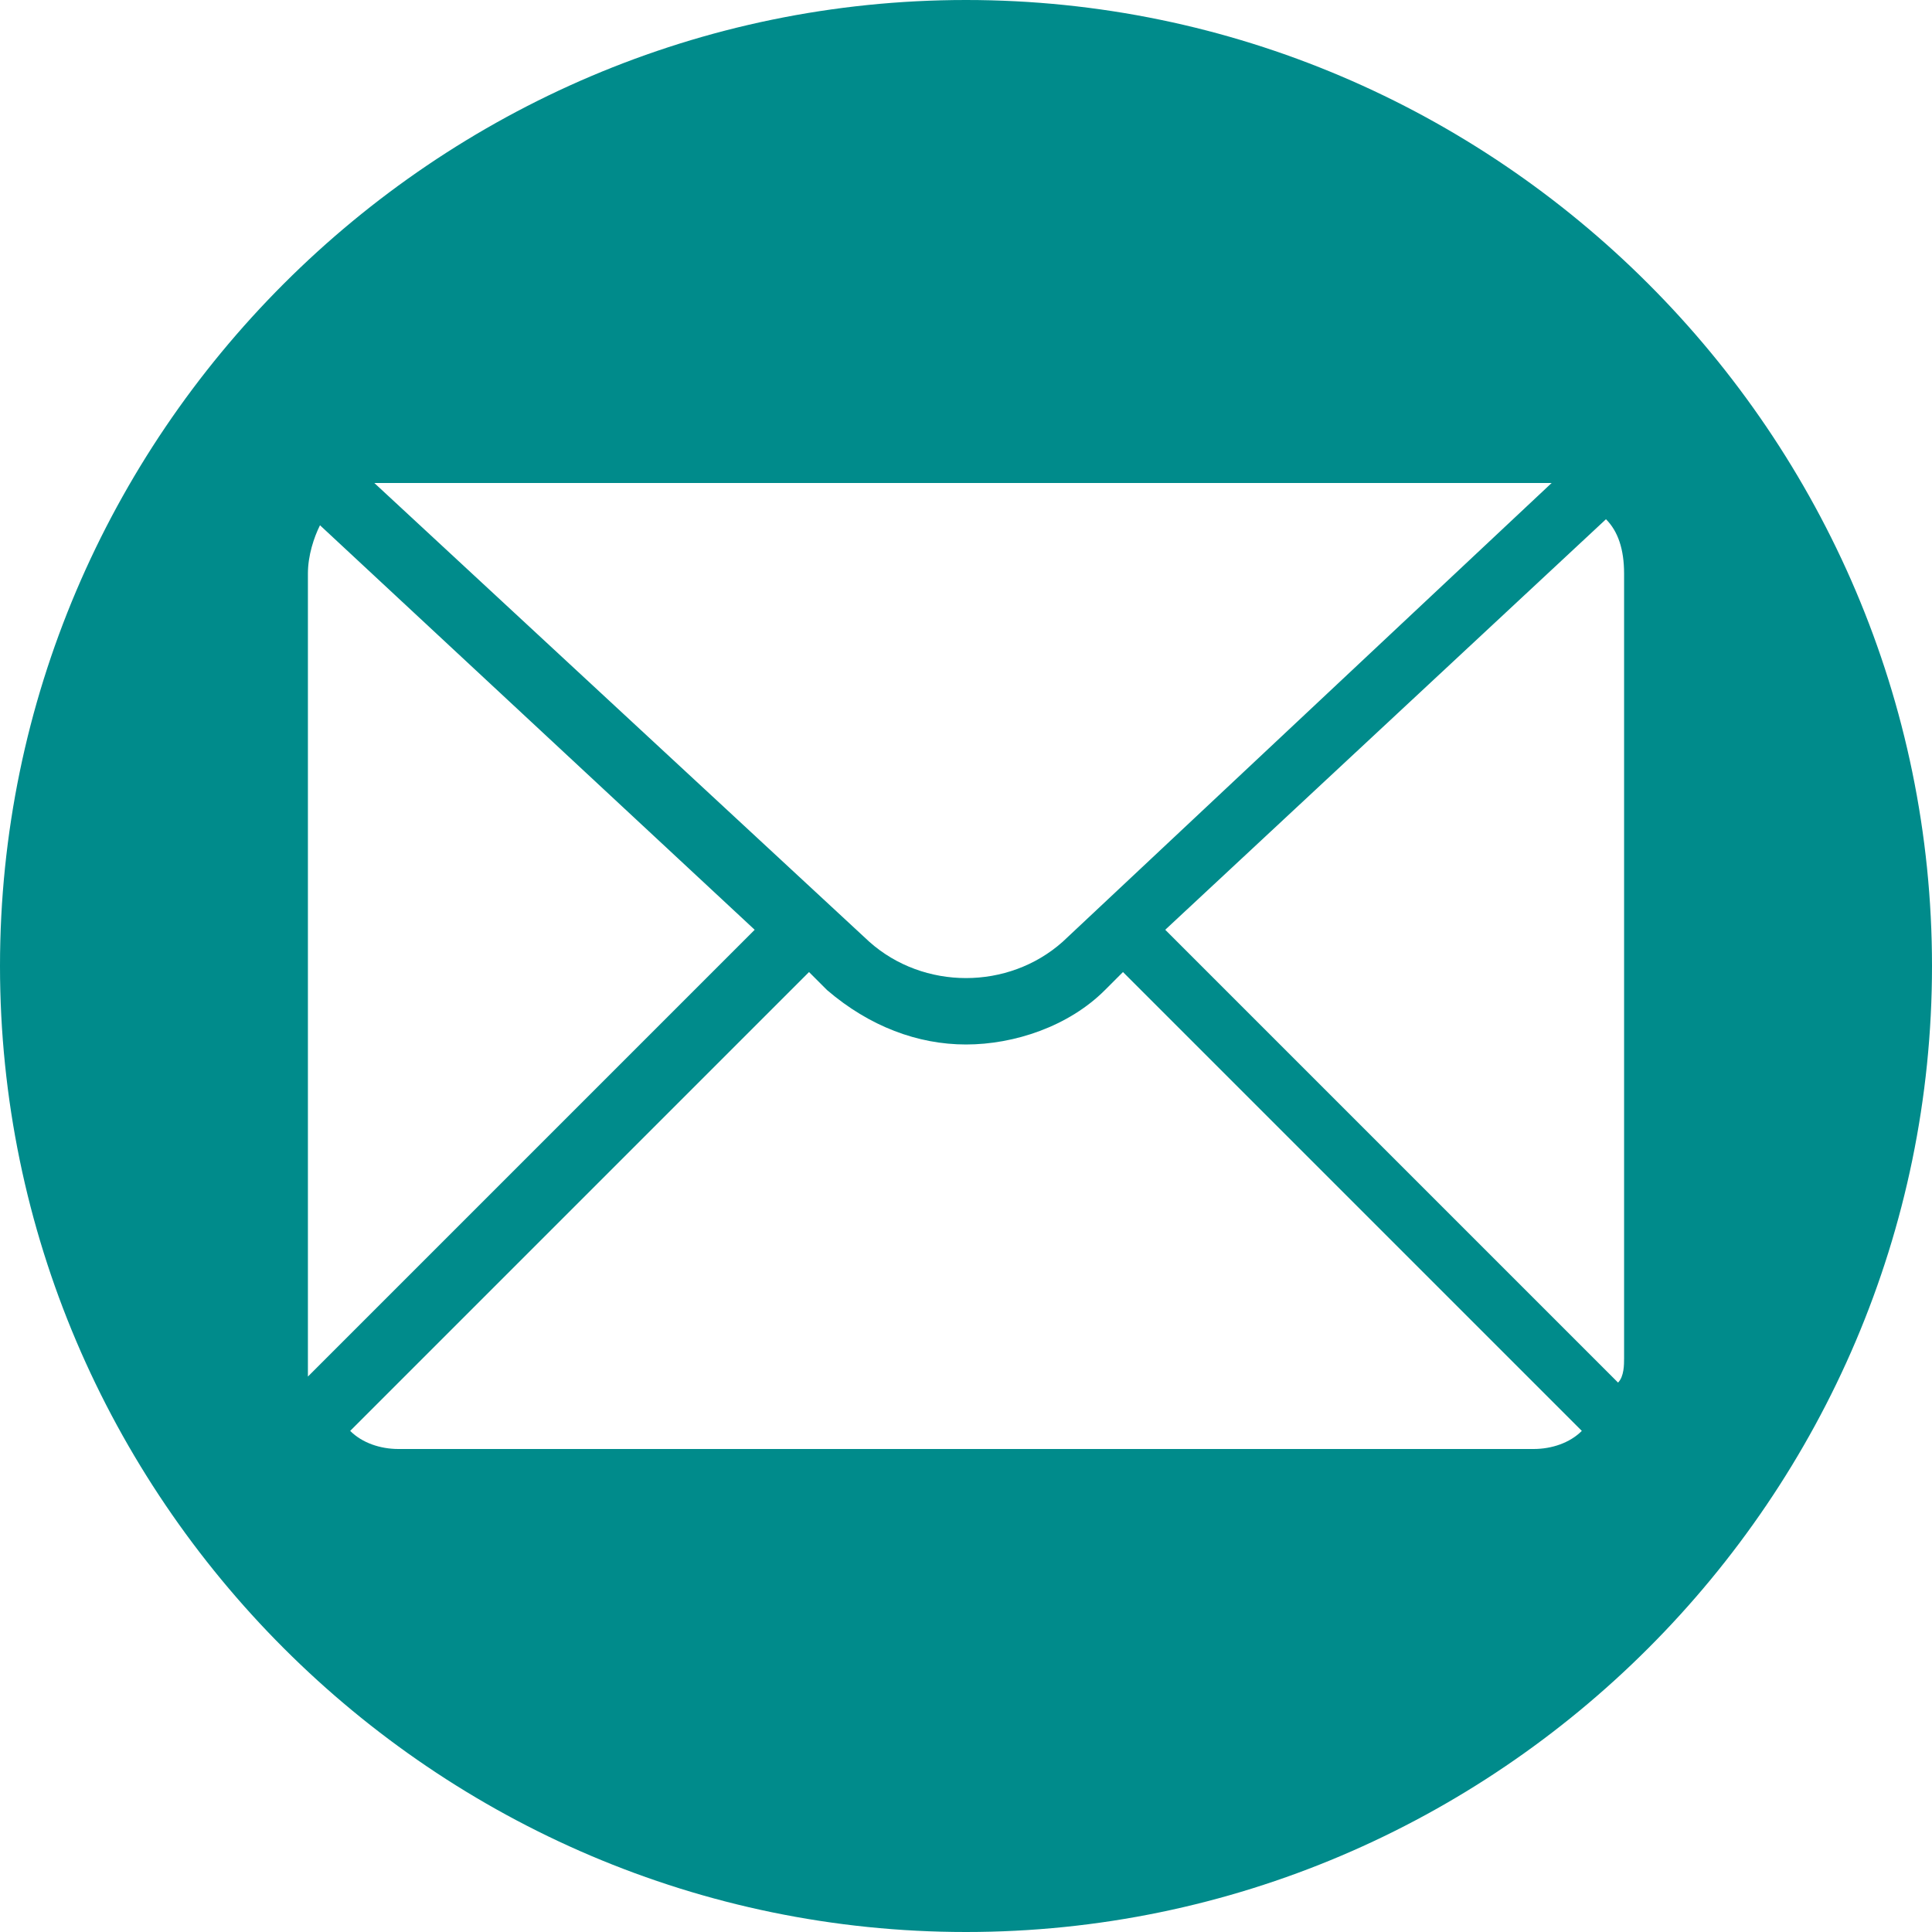
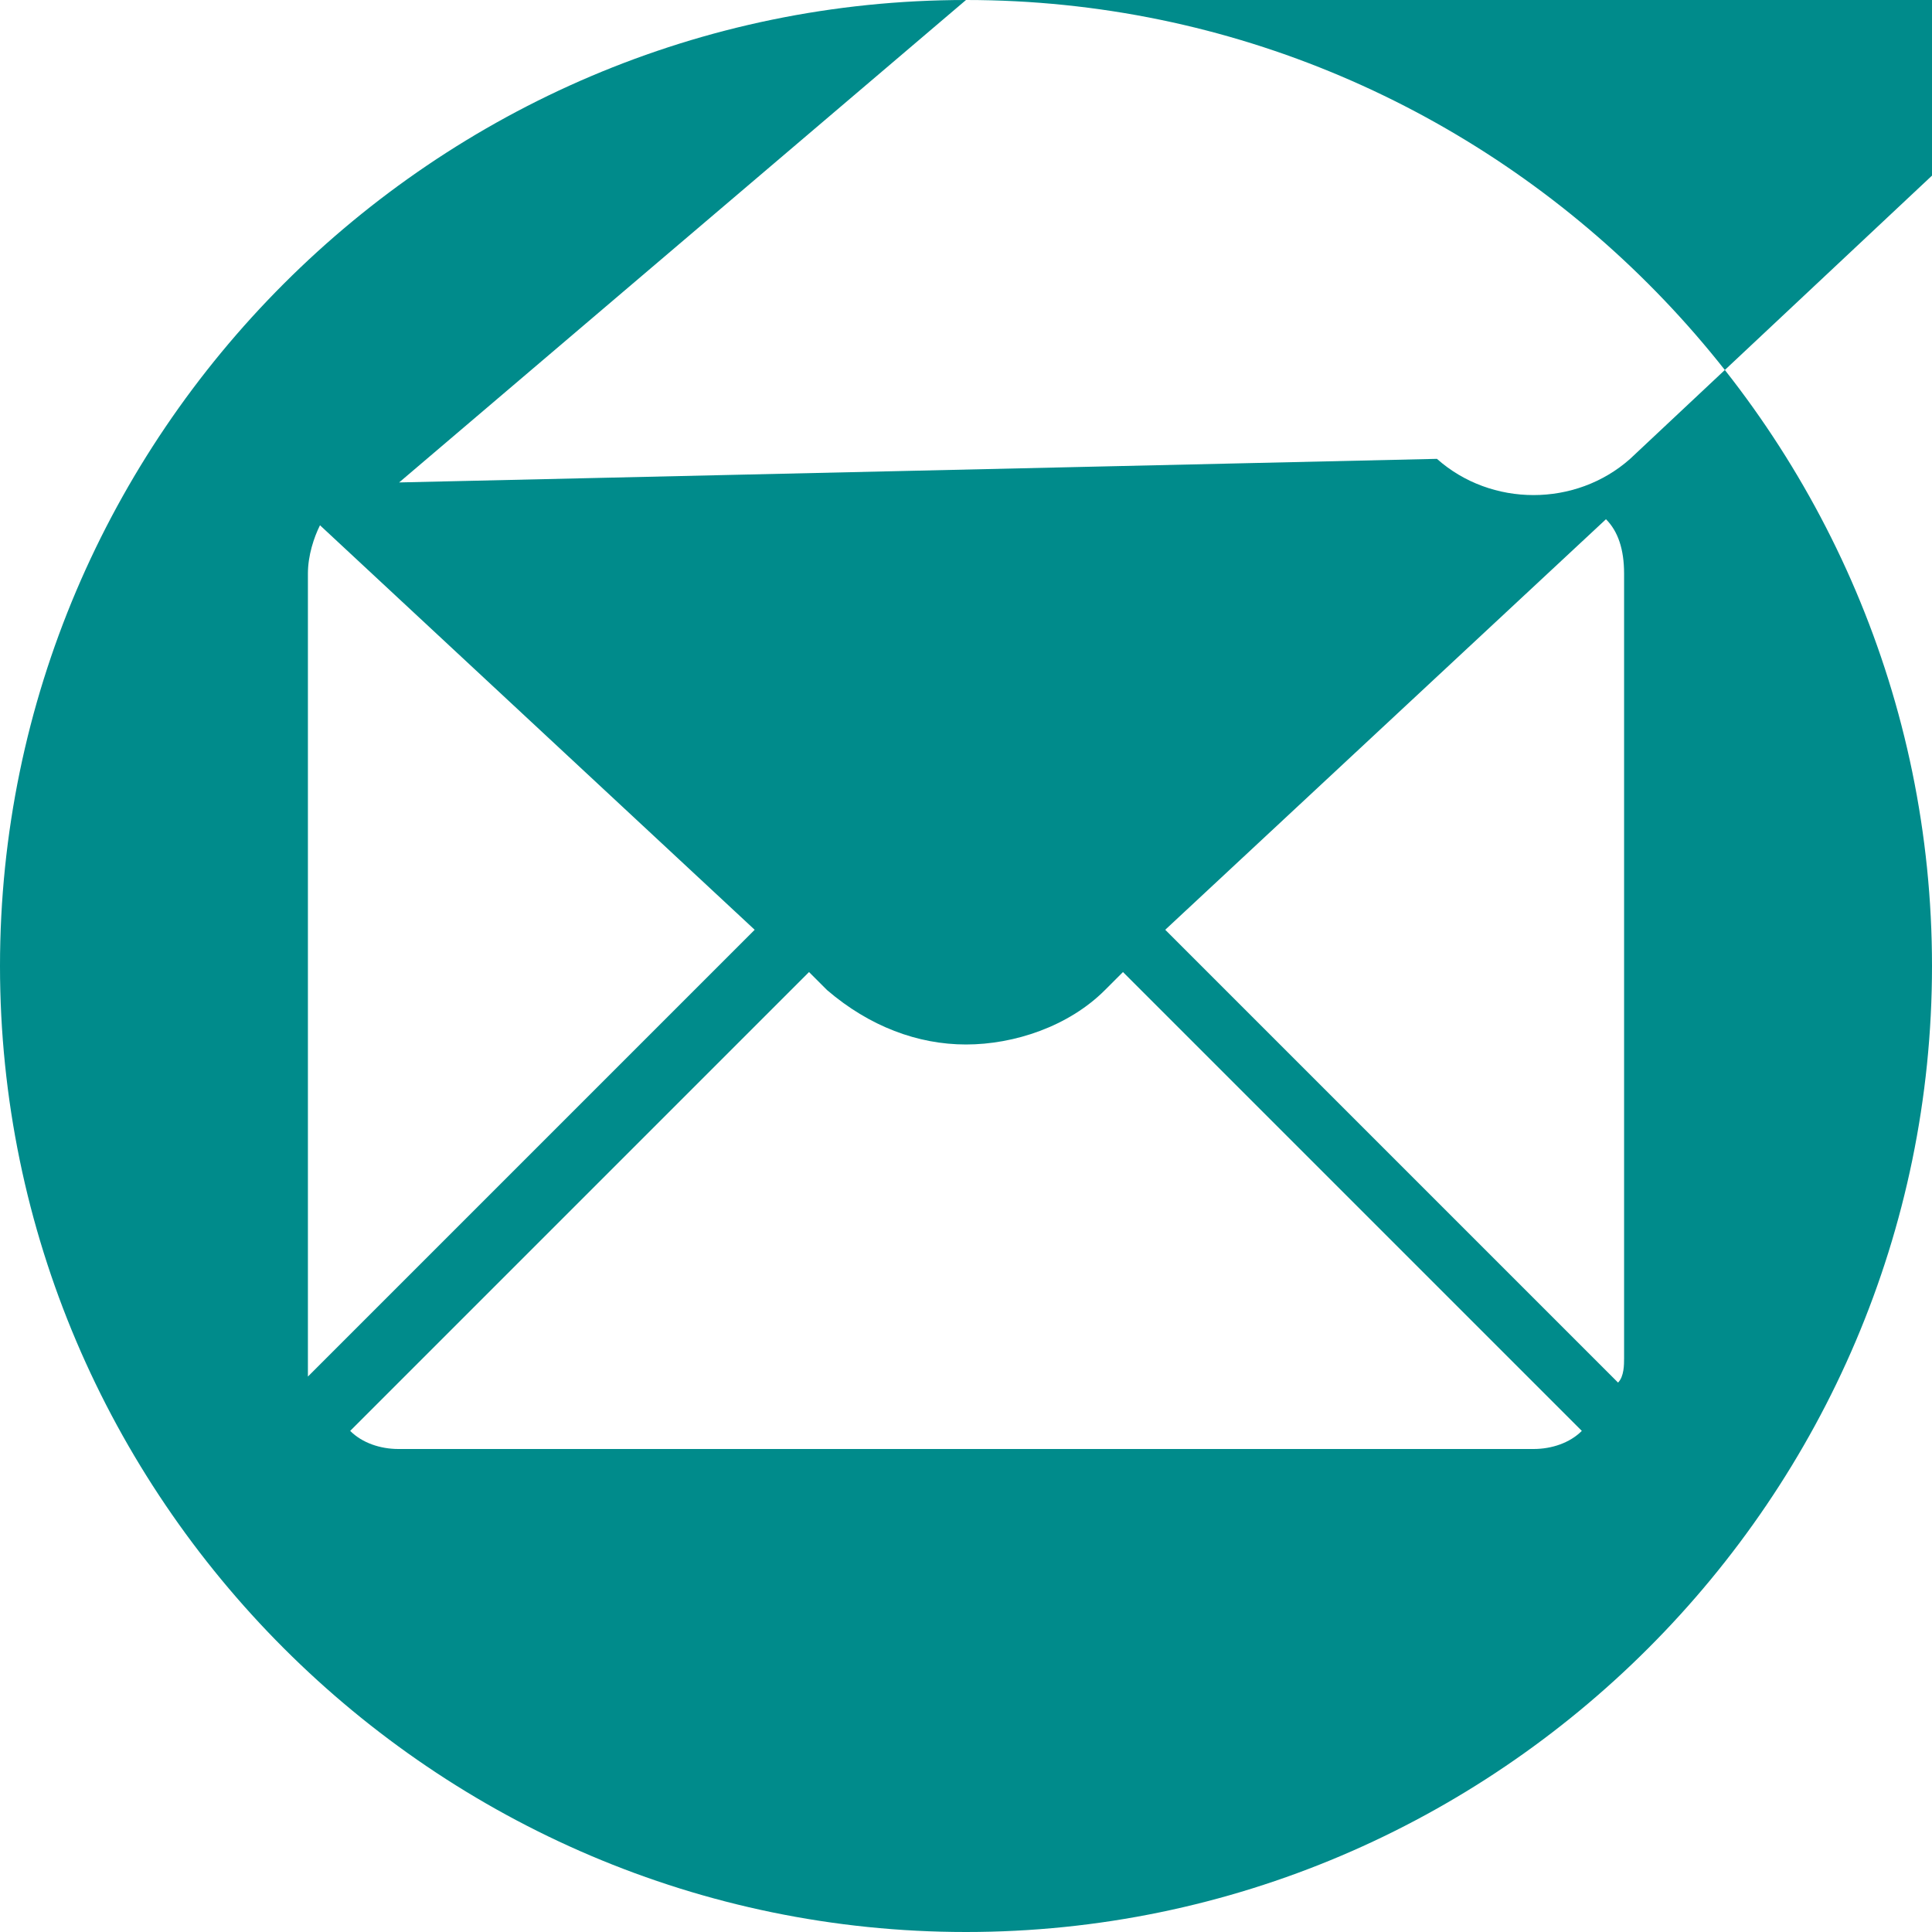
<svg xmlns="http://www.w3.org/2000/svg" version="1.1" id="图层_1" x="0px" y="0px" viewBox="0 0 32 32" style="enable-background:new 0 0 32 32;" xml:space="preserve" width="32" height="32">
  <style type="text/css">	.st0{fill:none;}	.st1{fill:#008B8B;}</style>
  <g>
-     <path class="st0" d="M25.4,8c0.1,0,0.2,0,0.3,0l6.2-5.8l-5.5-5.5l-6.1-6.1l-7.8,7.9l-7.9,8L6.2,8C6.3,8,6.5,8,6.6,8H25.4z" />
-     <path class="st1" d="M16,0C7.2,0,0,7.2,0,16s7.2,16,16,16s16-7.2,16-16S24.8,0,16,0z M6.6,8h18.8c0.1,0,0.2,0,0.3,0l-8.1,7.6  c-0.9,0.8-2.3,0.8-3.2,0L6.2,8C6.3,8,6.5,8,6.6,8z M5.1,22.5v-13c0-0.3,0.1-0.6,0.2-0.8l7.2,6.7l-7.4,7.4  C5.1,22.7,5.1,22.6,5.1,22.5z M25.4,24H6.6c-0.3,0-0.6-0.1-0.8-0.3l7.6-7.6l0.3,0.3c0.7,0.6,1.5,0.9,2.3,0.9c0.8,0,1.7-0.3,2.3-0.9  l0.3-0.3l7.6,7.6C26,23.9,25.7,24,25.4,24z M26.9,22.5c0,0.1,0,0.3-0.1,0.4l-7.5-7.5l7.3-6.8c0.2,0.2,0.3,0.5,0.3,0.9V22.5z" />
+     <path class="st1" d="M16,0C7.2,0,0,7.2,0,16s7.2,16,16,16s16-7.2,16-16S24.8,0,16,0z h18.8c0.1,0,0.2,0,0.3,0l-8.1,7.6  c-0.9,0.8-2.3,0.8-3.2,0L6.2,8C6.3,8,6.5,8,6.6,8z M5.1,22.5v-13c0-0.3,0.1-0.6,0.2-0.8l7.2,6.7l-7.4,7.4  C5.1,22.7,5.1,22.6,5.1,22.5z M25.4,24H6.6c-0.3,0-0.6-0.1-0.8-0.3l7.6-7.6l0.3,0.3c0.7,0.6,1.5,0.9,2.3,0.9c0.8,0,1.7-0.3,2.3-0.9  l0.3-0.3l7.6,7.6C26,23.9,25.7,24,25.4,24z M26.9,22.5c0,0.1,0,0.3-0.1,0.4l-7.5-7.5l7.3-6.8c0.2,0.2,0.3,0.5,0.3,0.9V22.5z" />
  </g>
</svg>